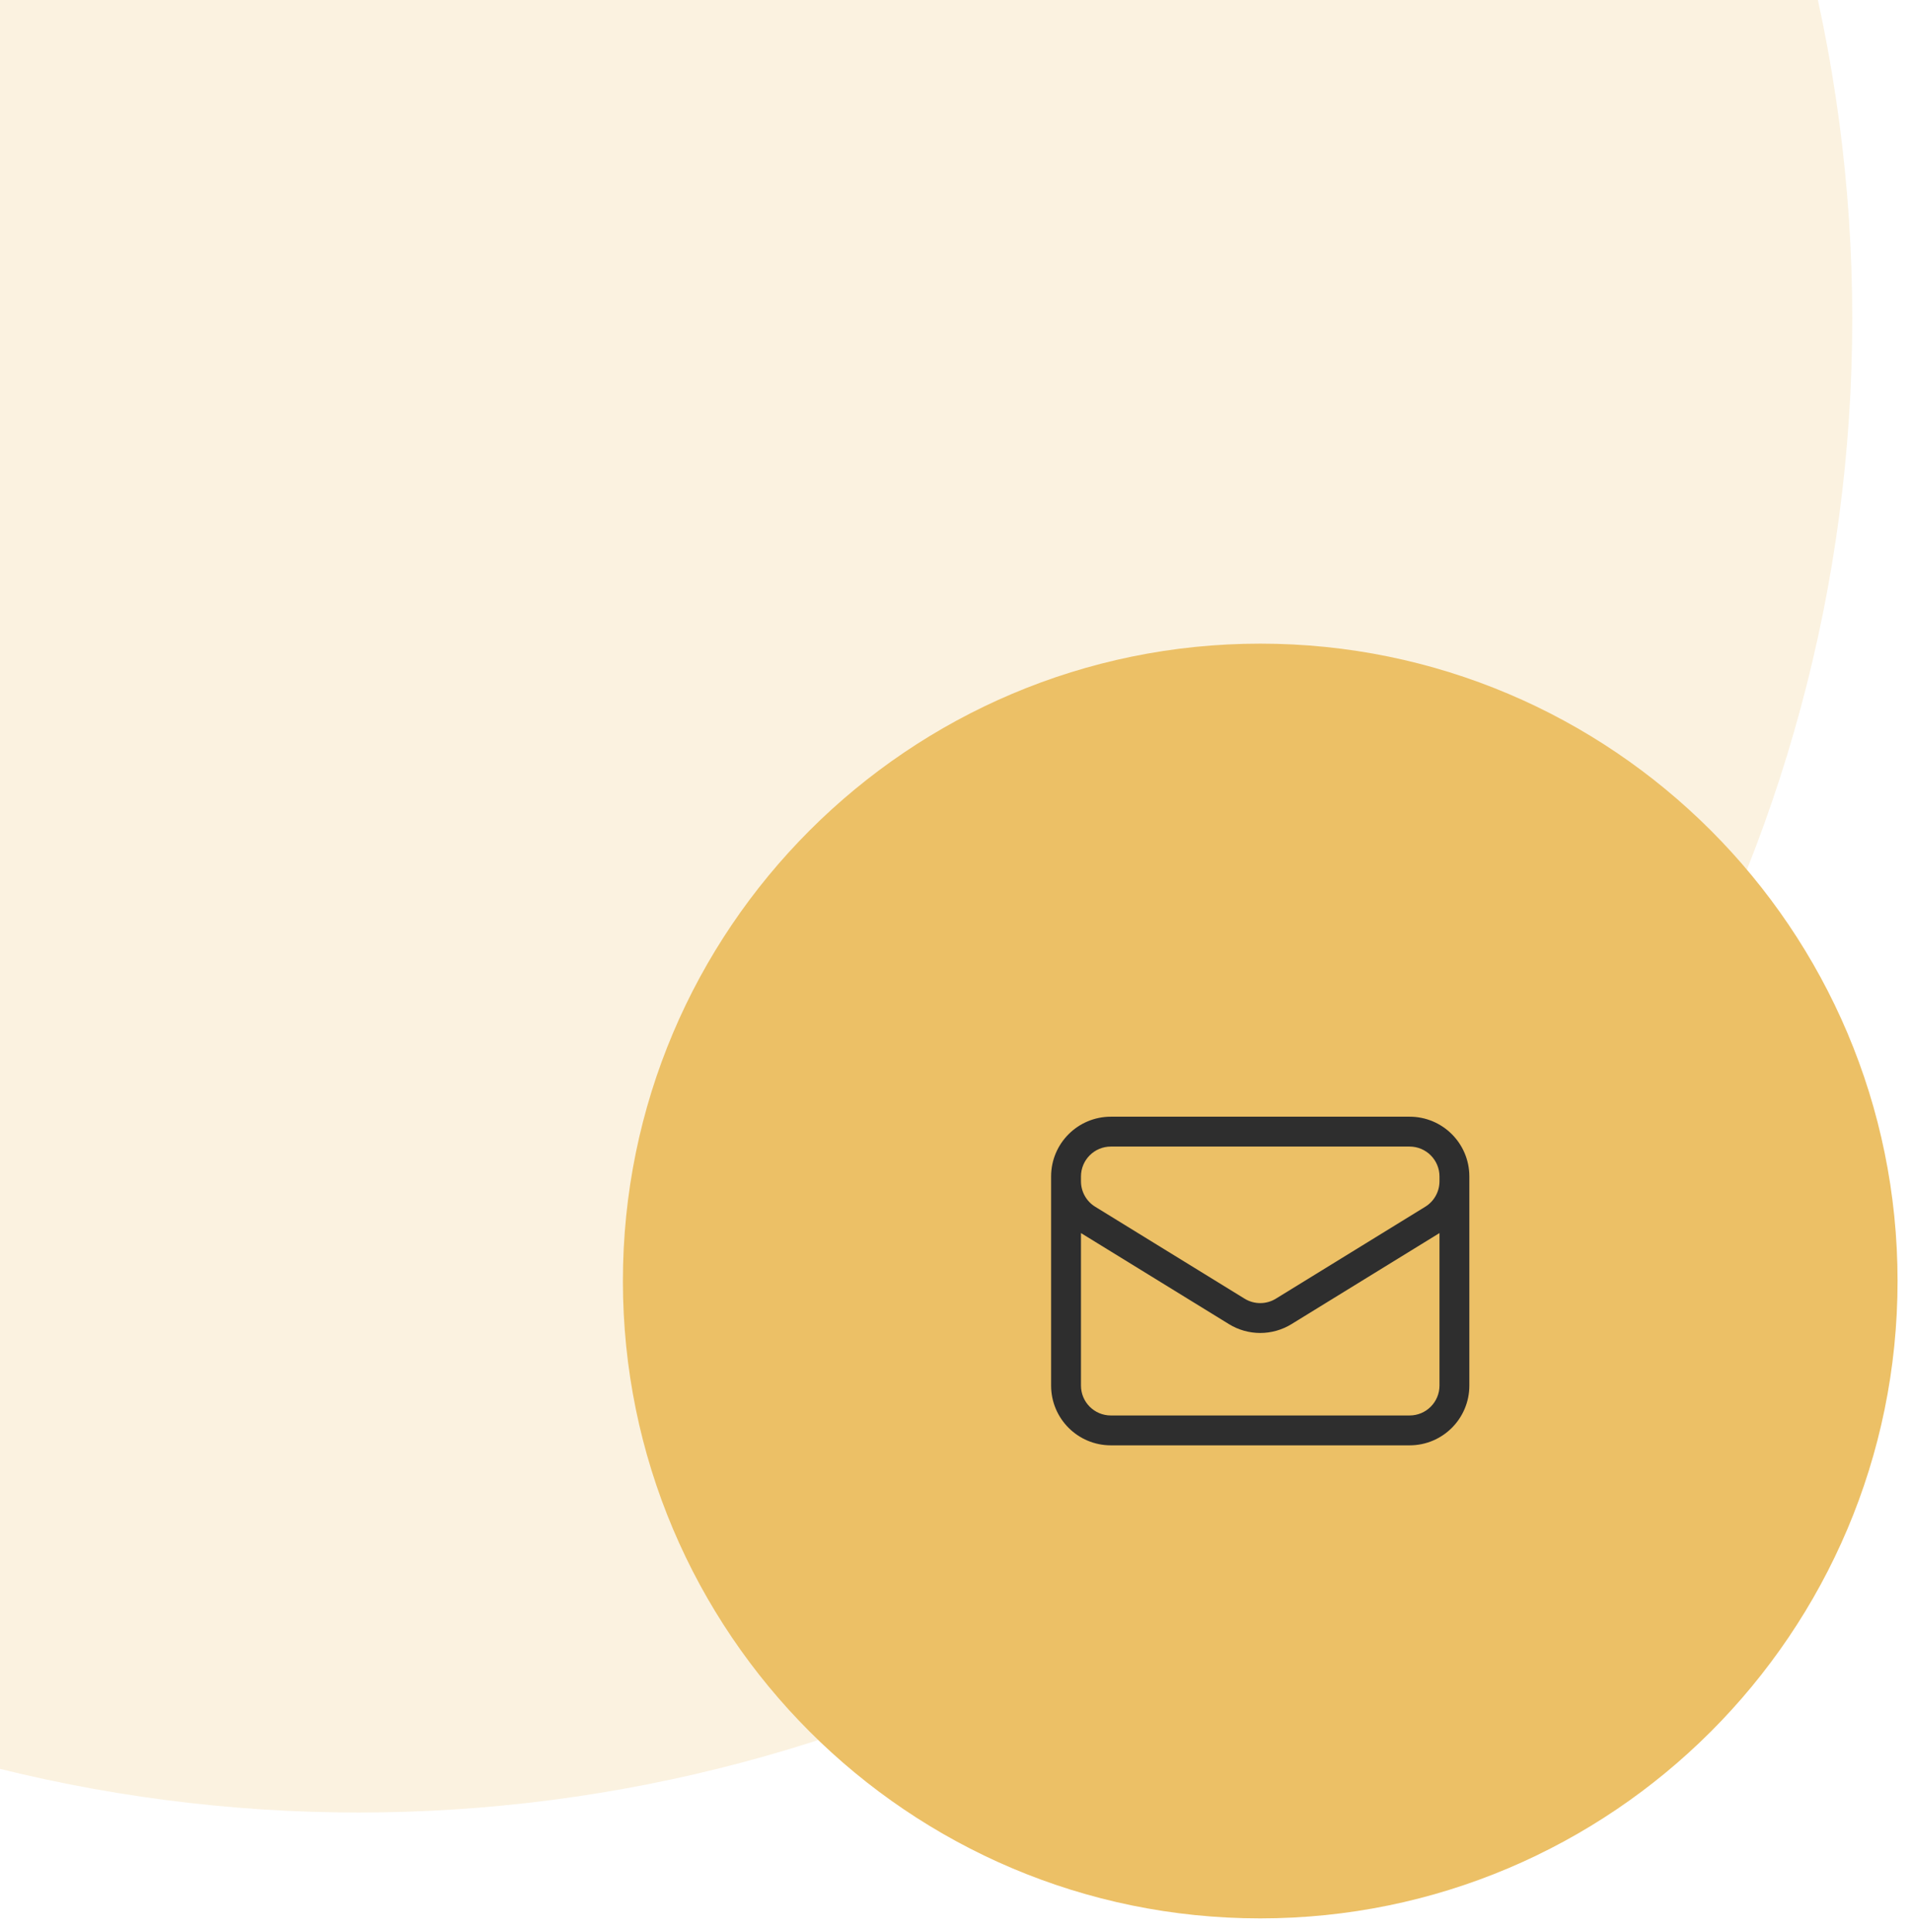
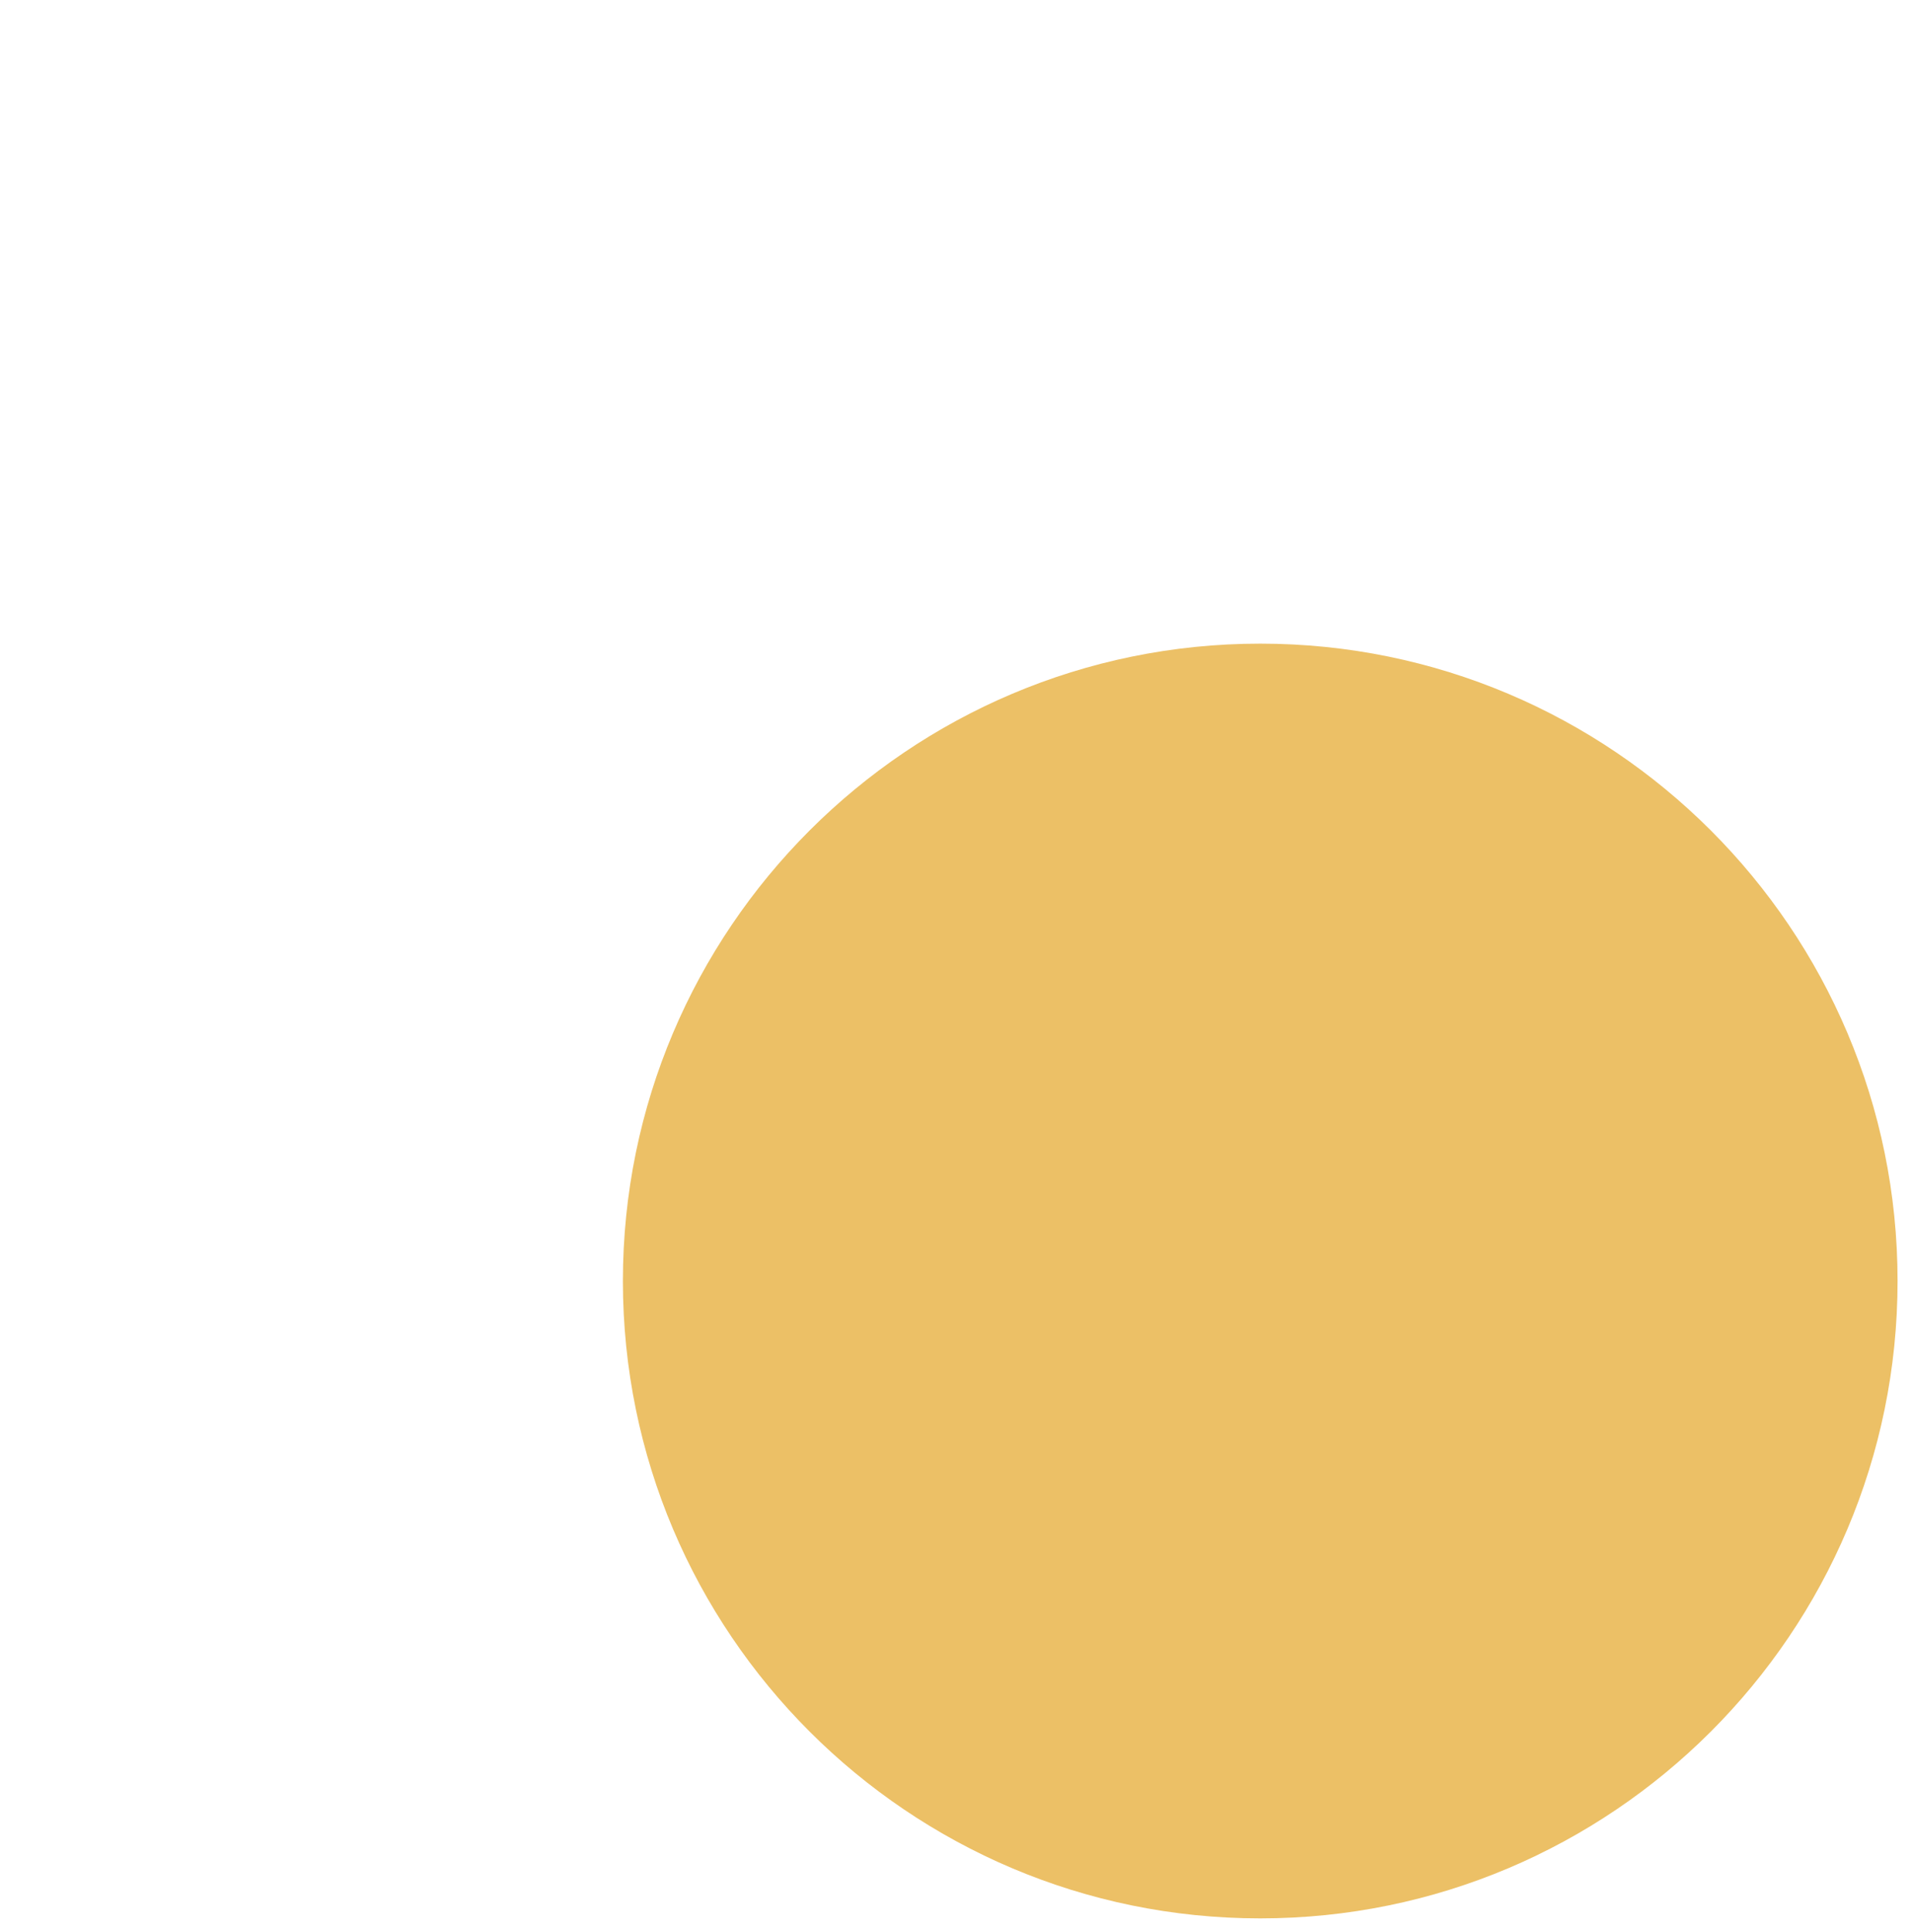
<svg xmlns="http://www.w3.org/2000/svg" width="100%" height="100%" viewBox="0 0 96 97" version="1.1" xml:space="preserve" style="fill-rule:evenodd;clip-rule:evenodd;stroke-linejoin:round;stroke-miterlimit:2;">
  <g>
    <clipPath id="_clip1">
-       <rect x="0" y="0" width="93" height="91" />
-     </clipPath>
+       </clipPath>
    <g clip-path="url(#_clip1)">
-       <circle cx="18" cy="16" r="75" style="fill:#ecc066;fill-opacity:0.2;" />
-     </g>
+       </g>
  </g>
  <path d="M95.275,64.315c0,17.662 -14.339,32 -32,32c-17.661,0 -32,-14.338 -32,-32c0,-17.661 14.339,-32 32,-32c17.661,0 32,14.339 32,32Z" style="fill:#ecc066;" />
-   <path d="M52.775,59.065c0,-1.657 1.343,-3 3,-3l15,0c1.657,0 3,1.343 3,3l0,10.5c0,1.657 -1.343,3 -3,3l-15,0c-1.657,0 -3,-1.343 -3,-3l0,-10.5Zm1.5,0l-0,0.243c-0,0.521 0.27,1.005 0.714,1.278l7.5,4.615c0.482,0.297 1.09,0.297 1.572,0l7.5,-4.615c0.444,-0.273 0.714,-0.757 0.714,-1.278l-0,-0.243c-0,-0.828 -0.672,-1.5 -1.5,-1.5l-15,0c-0.829,0 -1.5,0.672 -1.5,1.5Zm18,2.843l-7.428,4.57c-0.964,0.594 -2.18,0.594 -3.144,0l-7.428,-4.57l0,7.657c0,0.829 0.671,1.5 1.5,1.5l15,0c0.828,0 1.5,-0.671 1.5,-1.5l0,-7.657Z" style="fill:#2e2e2e;" />
</svg>